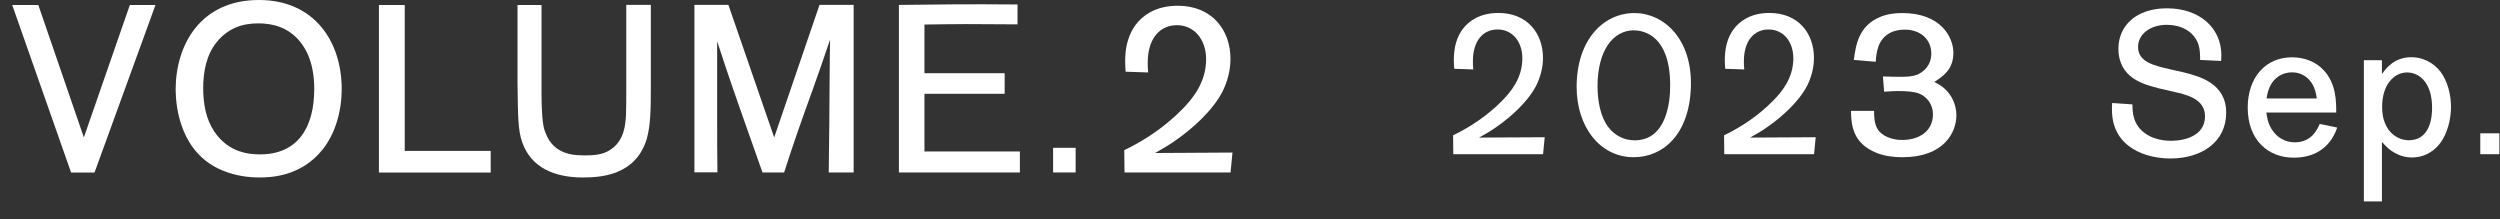
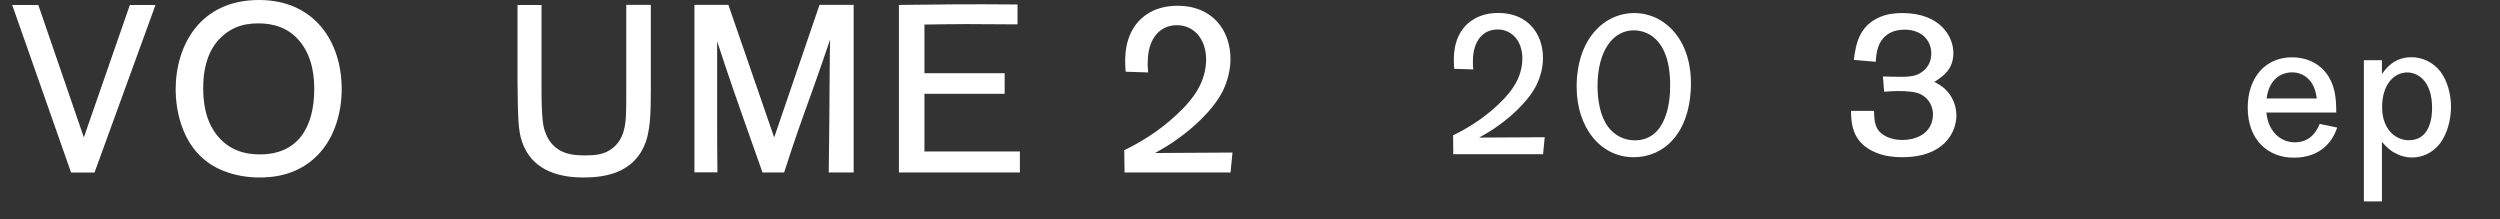
<svg xmlns="http://www.w3.org/2000/svg" width="137" height="12" viewBox="0 0 137 12" fill="none">
  <rect x="0" y="0" width="137" height="12" fill="#333333" stroke="none" />
  <path d="M84.65 7.525L84.56 8.45H79.64L79.63 7.415C80.63 6.93 81.545 6.305 82.325 5.51C82.765 5.06 83.425 4.3 83.425 3.2C83.425 2.265 82.865 1.615 82.07 1.615C81.275 1.615 80.715 2.23 80.715 3.355C80.715 3.5 80.715 3.61 80.735 3.805L79.69 3.77C79.68 3.615 79.67 3.45 79.67 3.295C79.67 2.955 79.67 1.665 80.815 1.02C81.2 0.8 81.66 0.71 82.115 0.71C83.7 0.71 84.555 1.83 84.555 3.175C84.555 3.715 84.41 4.23 84.19 4.68C83.695 5.65 82.66 6.485 82.19 6.825C81.73 7.165 81.41 7.34 81.055 7.54L84.64 7.52L84.65 7.525Z" fill="white" />
  <path d="M89.525 8.615C87.675 8.615 86.4 6.945 86.4 4.765C86.4 2.17 87.875 0.715 89.57 0.715C91.145 0.715 92.75 2.1 92.66 4.785C92.57 7.38 91.13 8.615 89.525 8.615ZM89.545 1.66C88.4 1.66 87.545 2.76 87.545 4.73C87.545 5.51 87.7 6.38 88.115 6.94C88.49 7.445 89.03 7.69 89.58 7.69C91.295 7.69 91.54 5.645 91.525 4.645C91.515 1.97 90.105 1.665 89.545 1.665V1.66Z" fill="white" />
-   <path d="M99.5 7.525L99.41 8.45H94.49L94.48 7.415C95.48 6.93 96.395 6.305 97.175 5.51C97.615 5.06 98.275 4.3 98.275 3.2C98.275 2.265 97.715 1.615 96.92 1.615C96.125 1.615 95.565 2.23 95.565 3.355C95.565 3.5 95.565 3.61 95.585 3.805L94.54 3.77C94.53 3.615 94.52 3.45 94.52 3.295C94.52 2.955 94.52 1.665 95.665 1.02C96.05 0.8 96.51 0.71 96.965 0.71C98.55 0.71 99.405 1.83 99.405 3.175C99.405 3.715 99.26 4.23 99.04 4.68C98.545 5.65 97.51 6.485 97.04 6.825C96.58 7.165 96.26 7.34 95.905 7.54L99.49 7.52L99.5 7.525Z" fill="white" />
  <path d="M101.59 3.28C101.7 2.475 101.845 1.42 103.04 0.925C103.415 0.77 103.83 0.715 104.24 0.715C106.365 0.715 107.045 2.045 107.045 2.895C107.045 3.82 106.475 4.18 106 4.49C106.275 4.635 106.595 4.8 106.88 5.225C107.09 5.545 107.21 5.93 107.21 6.325C107.21 7.25 106.53 8.615 104.26 8.615C103.775 8.615 103.29 8.56 102.83 8.375C101.5 7.845 101.445 6.79 101.435 6.075H102.7C102.7 6.395 102.71 6.81 102.92 7.12C103.15 7.44 103.635 7.67 104.24 7.67C105.185 7.67 105.925 7.175 105.925 6.275C105.925 5.66 105.54 5.295 105.23 5.155C105.13 5.11 104.88 4.99 104.03 4.99C103.93 4.99 103.735 4.99 103.25 5.025L103.185 4.19C103.55 4.2 103.825 4.21 104.12 4.21C104.47 4.21 104.78 4.2 105.065 4.09C105.43 3.935 105.835 3.575 105.835 2.935C105.835 2.155 105.24 1.625 104.385 1.625C104.11 1.625 103.835 1.67 103.595 1.79C102.88 2.165 102.825 2.9 102.79 3.385L101.59 3.285V3.28Z" fill="white" />
-   <path d="M118.245 4.82C117.51 4.635 116.09 4.29 116.09 2.665C116.09 1.41 117.06 0.455 118.75 0.455C120.575 0.455 121.73 1.565 121.73 3.02C121.73 3.13 121.72 3.24 121.72 3.34L120.565 3.285C120.565 3.01 120.565 2.715 120.475 2.44C120.21 1.66 119.44 1.36 118.75 1.36C117.795 1.36 117.165 1.9 117.165 2.57C117.165 3.395 118.035 3.595 118.935 3.8L119.705 3.975C120.52 4.185 121.995 4.56 121.995 6.175C121.995 7.79 120.64 8.685 118.935 8.685C117.66 8.685 115.735 8.125 115.735 6.01C115.735 5.9 115.735 5.81 115.745 5.645L116.855 5.72C116.865 6.15 116.875 6.81 117.535 7.295C117.875 7.55 118.37 7.715 118.985 7.715C119.72 7.715 120.835 7.44 120.835 6.375C120.835 5.415 119.835 5.185 119.04 5.01L118.235 4.825L118.245 4.82Z" fill="white" />
  <path d="M128.08 6.99C127.65 8.245 126.66 8.64 125.705 8.64C124.33 8.65 123.175 7.705 123.175 5.9C123.175 4.25 124.145 3.14 125.605 3.14C126.275 3.14 126.925 3.38 127.365 3.875C128.025 4.61 128.025 5.57 128.025 6.165H124.195C124.23 6.405 124.27 6.725 124.48 7.065C124.775 7.56 125.26 7.8 125.755 7.8C126.7 7.8 127.01 7.04 127.12 6.79L128.075 6.99H128.08ZM126.96 5.395C126.925 5.175 126.885 4.9 126.72 4.615C126.425 4.1 125.93 3.955 125.585 3.965C125.18 3.965 124.365 4.185 124.21 5.395H126.96Z" fill="white" />
  <path d="M130.53 11.035H129.54V3.3H130.53V4.06C130.75 3.75 131.2 3.135 132.145 3.135C132.74 3.135 133.32 3.4 133.73 3.915C134.135 4.445 134.315 5.215 134.315 5.85C134.315 6.565 134.105 7.335 133.72 7.85C133.29 8.41 132.71 8.63 132.18 8.63C131.86 8.63 131.585 8.555 131.365 8.445C130.96 8.26 130.725 7.995 130.53 7.775V11.03V11.035ZM133.015 4.675C132.73 4.135 132.255 3.97 131.915 3.97C131.19 3.97 130.54 4.64 130.54 5.86C130.54 6.245 130.605 6.51 130.67 6.675C130.89 7.315 131.43 7.685 132.01 7.685C133.145 7.685 133.31 6.465 133.275 5.75C133.265 5.42 133.2 5.015 133.01 4.67L133.015 4.675Z" fill="white" />
-   <path d="M136.965 7.305V8.45H135.92V7.305H136.965Z" fill="white" />
  <path d="M8.52 0.275L5.18 9.455H3.895L0.67 0.275H2.1L4.595 7.53L7.115 0.275H8.52Z" fill="white" />
  <path d="M17.67 8.205C16.485 9.675 14.85 9.725 14.21 9.725C13.61 9.725 12.91 9.635 12.21 9.35C9.885 8.4 9.635 5.89 9.625 4.915C9.625 2.485 10.965 0 14.19 0C17.245 0 18.725 2.3 18.725 4.875C18.725 6.135 18.36 7.345 17.67 8.205ZM16.46 2.305C15.825 1.5 14.95 1.28 14.16 1.28C13.72 1.28 13.29 1.345 12.9 1.515C12.495 1.695 12.145 1.97 11.875 2.31C11.305 3.01 11.135 3.935 11.135 4.83C11.135 5.675 11.28 6.52 11.745 7.21C12.54 8.395 13.71 8.46 14.255 8.46C16.31 8.46 17.22 6.99 17.22 4.885C17.22 4.365 17.18 3.21 16.465 2.31L16.46 2.305Z" fill="white" />
-   <path d="M26.89 8.27V9.455H20.765V0.275H22.18V8.27H26.885H26.89Z" fill="white" />
  <path d="M35.665 0.275V4.875C35.665 5.965 35.65 6.875 35.445 7.605C34.835 9.635 32.885 9.725 31.935 9.725C30.375 9.725 29.1 9.18 28.62 7.8C28.385 7.15 28.385 6.395 28.36 4.565V0.275H29.675V5.135C29.69 6.655 29.78 6.98 29.885 7.255C30.34 8.515 31.495 8.515 32.095 8.515C32.55 8.515 33.02 8.475 33.395 8.24C34.24 7.735 34.28 6.76 34.305 6.275C34.32 5.795 34.32 5.495 34.32 4.7V0.265H35.67L35.665 0.275Z" fill="white" />
  <path d="M46.78 9.45H45.415C45.43 8.685 45.465 4.86 45.465 4.095C45.465 3.46 45.48 2.81 45.49 2.17C45.18 3.065 44.88 3.965 44.555 4.86C43.88 6.73 43.58 7.565 42.97 9.45H41.785C40.145 4.82 39.965 4.3 39.3 2.26V6.535C39.3 7.59 39.3 8.265 39.315 9.445H38.055V0.265H39.915L42.425 7.53L44.91 0.265H46.78V9.445V9.45Z" fill="white" />
  <path d="M55.89 8.305V9.45H49.26V0.27C51.47 0.245 52.885 0.22 55.76 0.245V1.335C55.355 1.335 53.405 1.32 52.95 1.32C52.195 1.32 51.43 1.335 50.66 1.345V4.01H55.055V5.14H50.66V8.3H55.885L55.89 8.305Z" fill="white" />
-   <path d="M58.945 8.1V9.45H57.71V8.1H58.945Z" fill="white" />
  <path d="M67.54 8.36L67.435 9.45H61.625L61.61 8.23C62.795 7.66 63.87 6.915 64.795 5.98C65.315 5.445 66.095 4.55 66.095 3.25C66.095 2.145 65.43 1.38 64.495 1.38C63.56 1.38 62.895 2.11 62.895 3.435C62.895 3.605 62.895 3.735 62.92 3.97L61.685 3.93C61.67 3.75 61.66 3.555 61.66 3.37C61.66 2.965 61.66 1.445 63.01 0.68C63.465 0.42 64.01 0.315 64.545 0.315C66.415 0.315 67.43 1.64 67.43 3.225C67.43 3.86 67.26 4.475 67 5.005C66.415 6.15 65.195 7.135 64.635 7.54C64.09 7.945 63.71 8.15 63.295 8.385L67.535 8.36H67.54Z" fill="white" />
</svg>